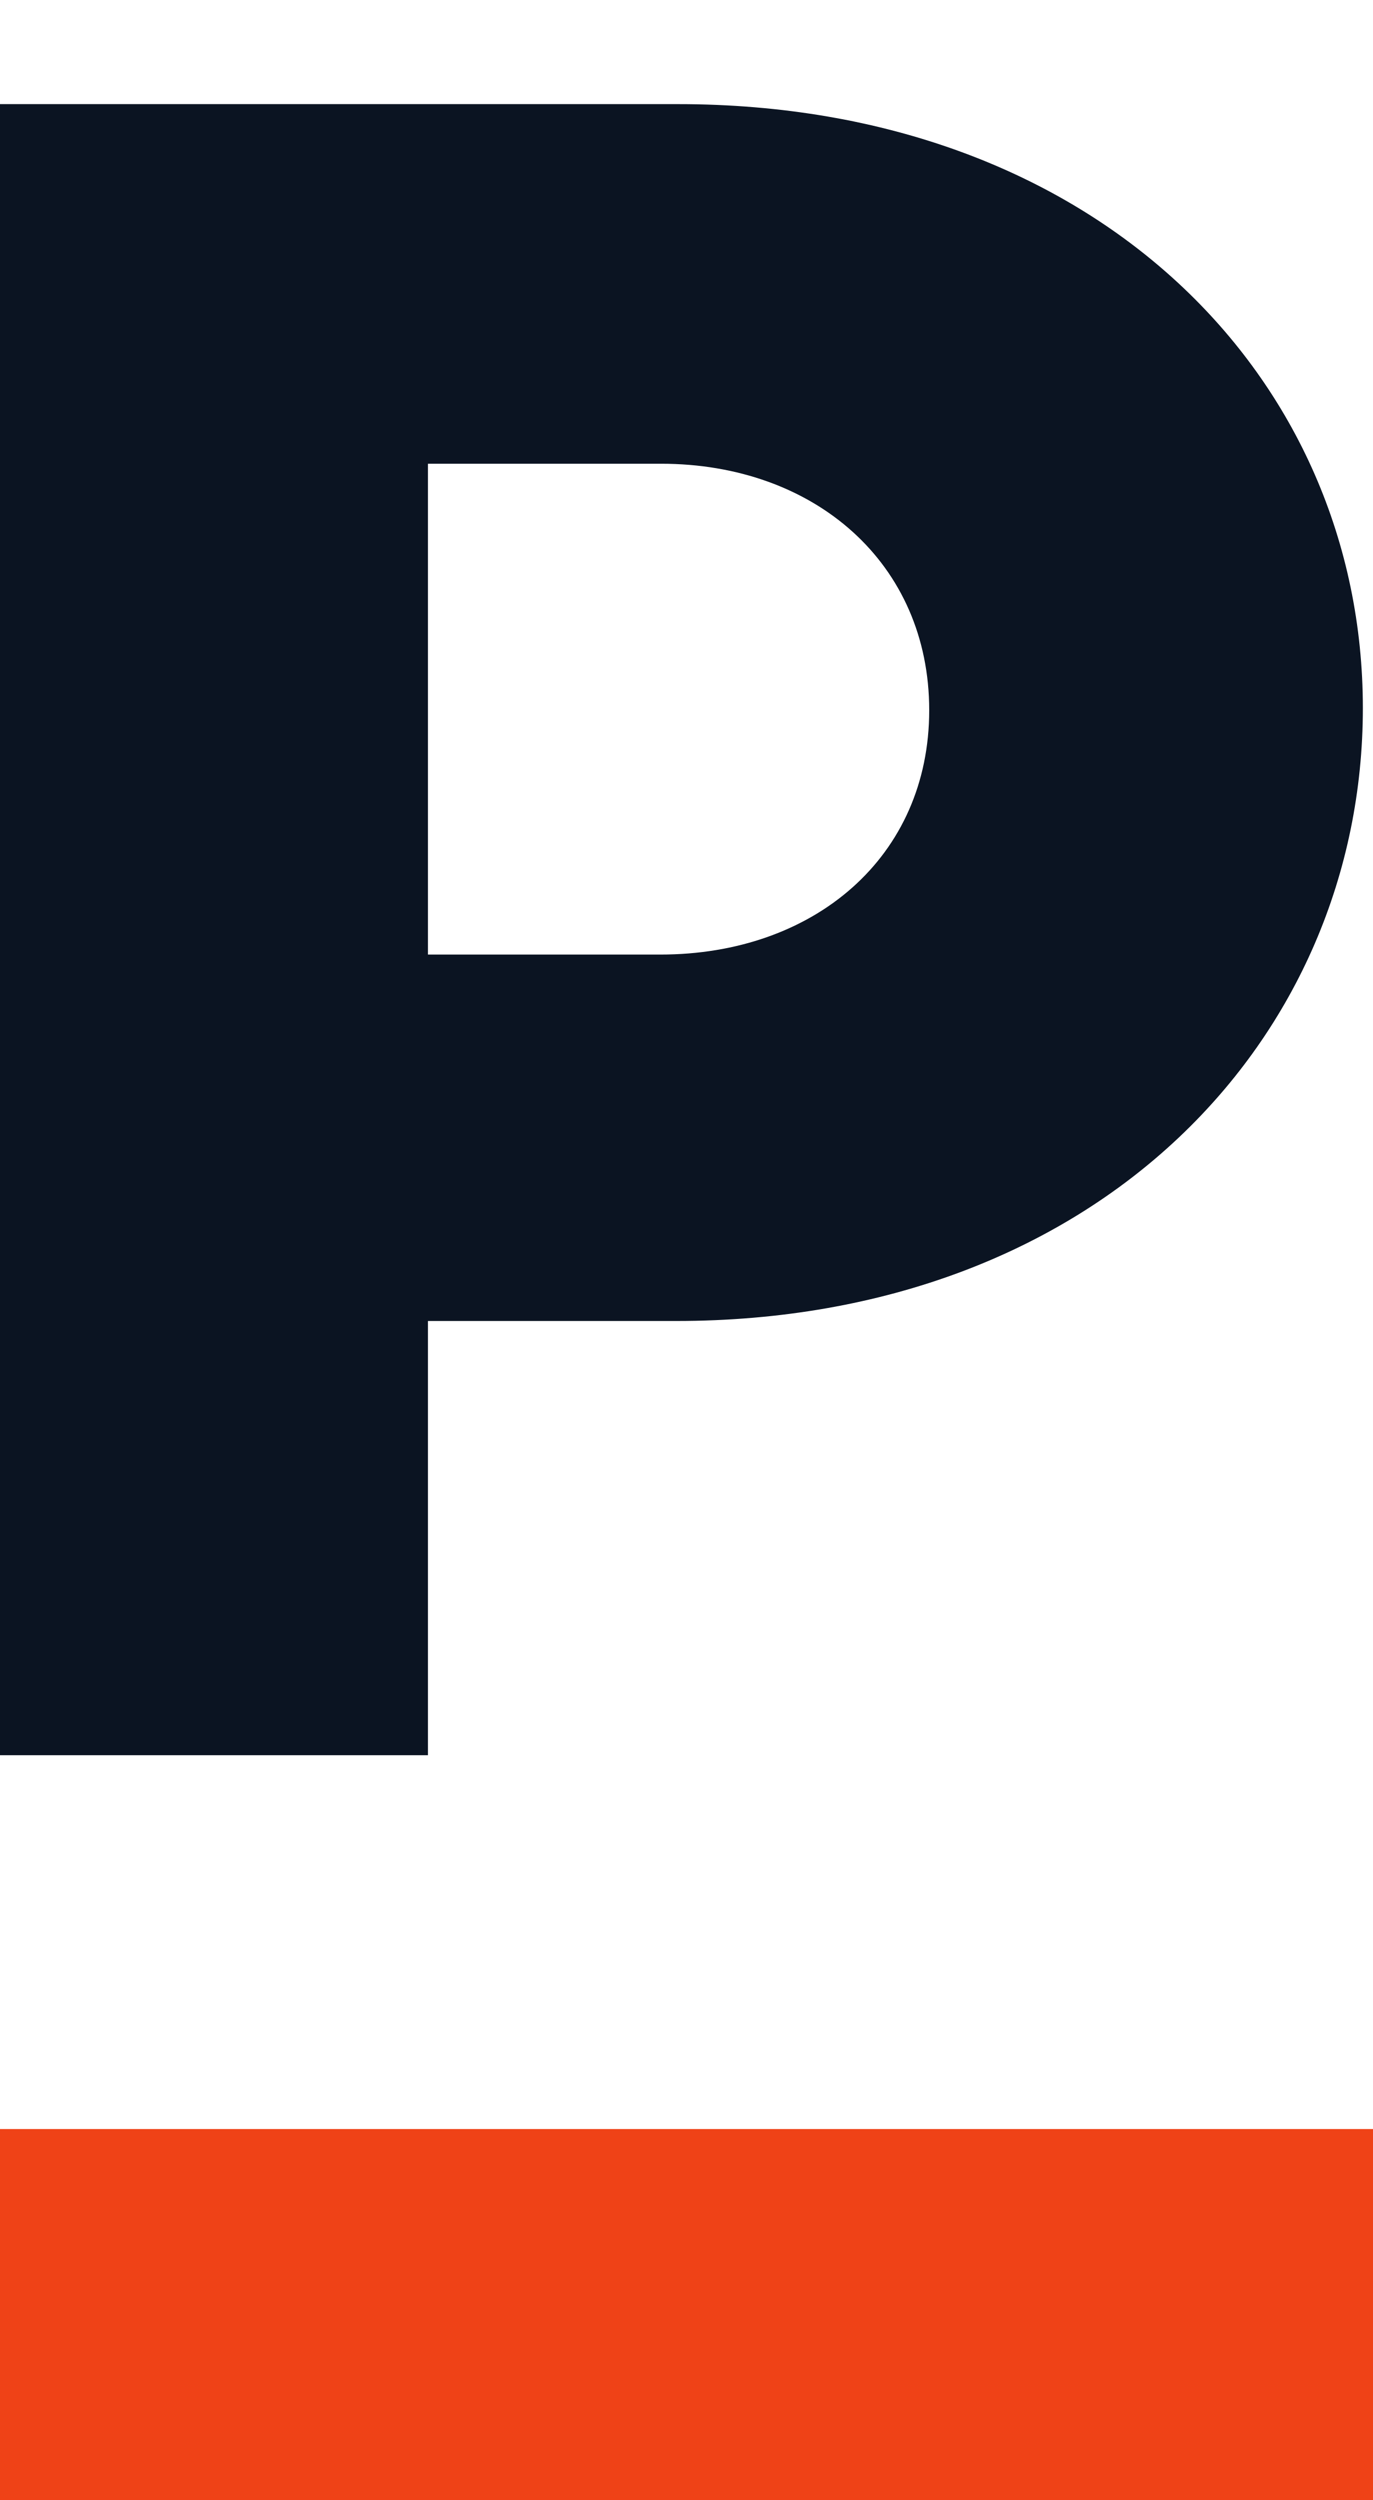
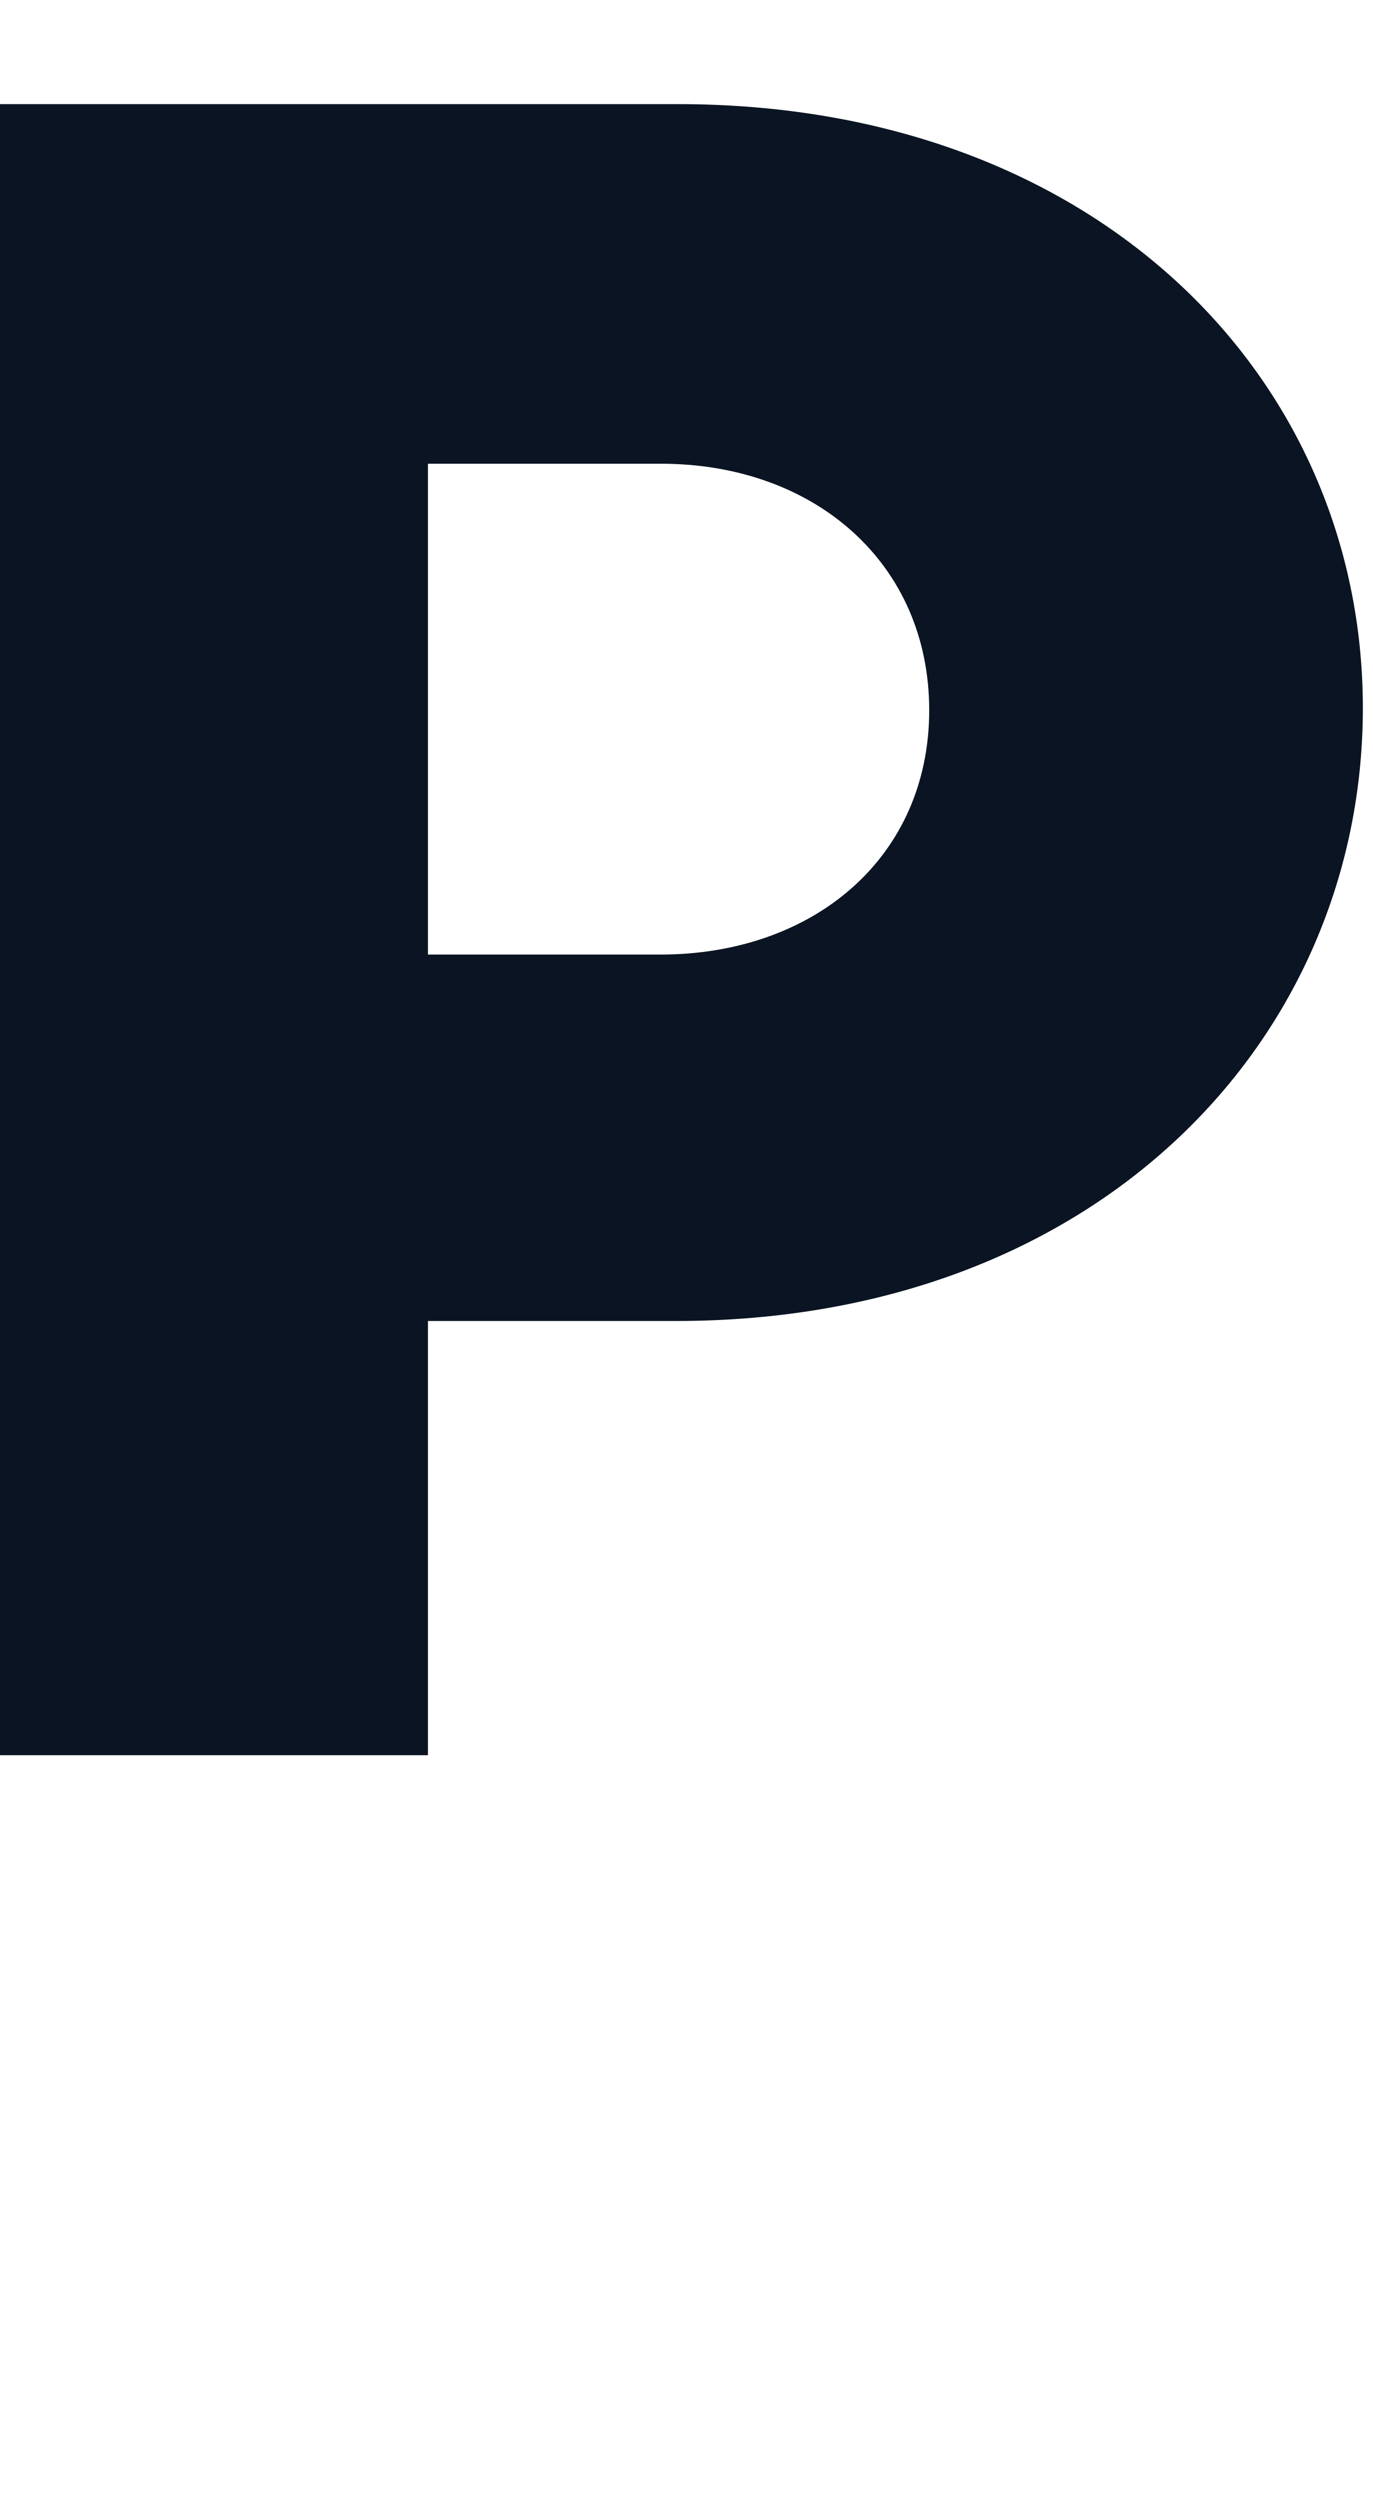
<svg xmlns="http://www.w3.org/2000/svg" width="39" height="71" viewBox="0 0 39 71" fill="none">
  <path d="M12.156 13.169V27.108H18.756C23.13 27.108 26.394 24.335 26.394 20.169C26.394 16.003 23.148 13.169 18.774 13.169H12.156ZM0 2.957H19.26C31.14 2.957 38.712 10.723 38.712 20.108C38.712 29.493 31.2 37.514 19.2 37.514H12.156V49.845H0V2.957Z" fill="#0B1422" />
-   <path d="M39 60.461H0V71H39V60.461Z" fill="#EF4217" />
</svg>